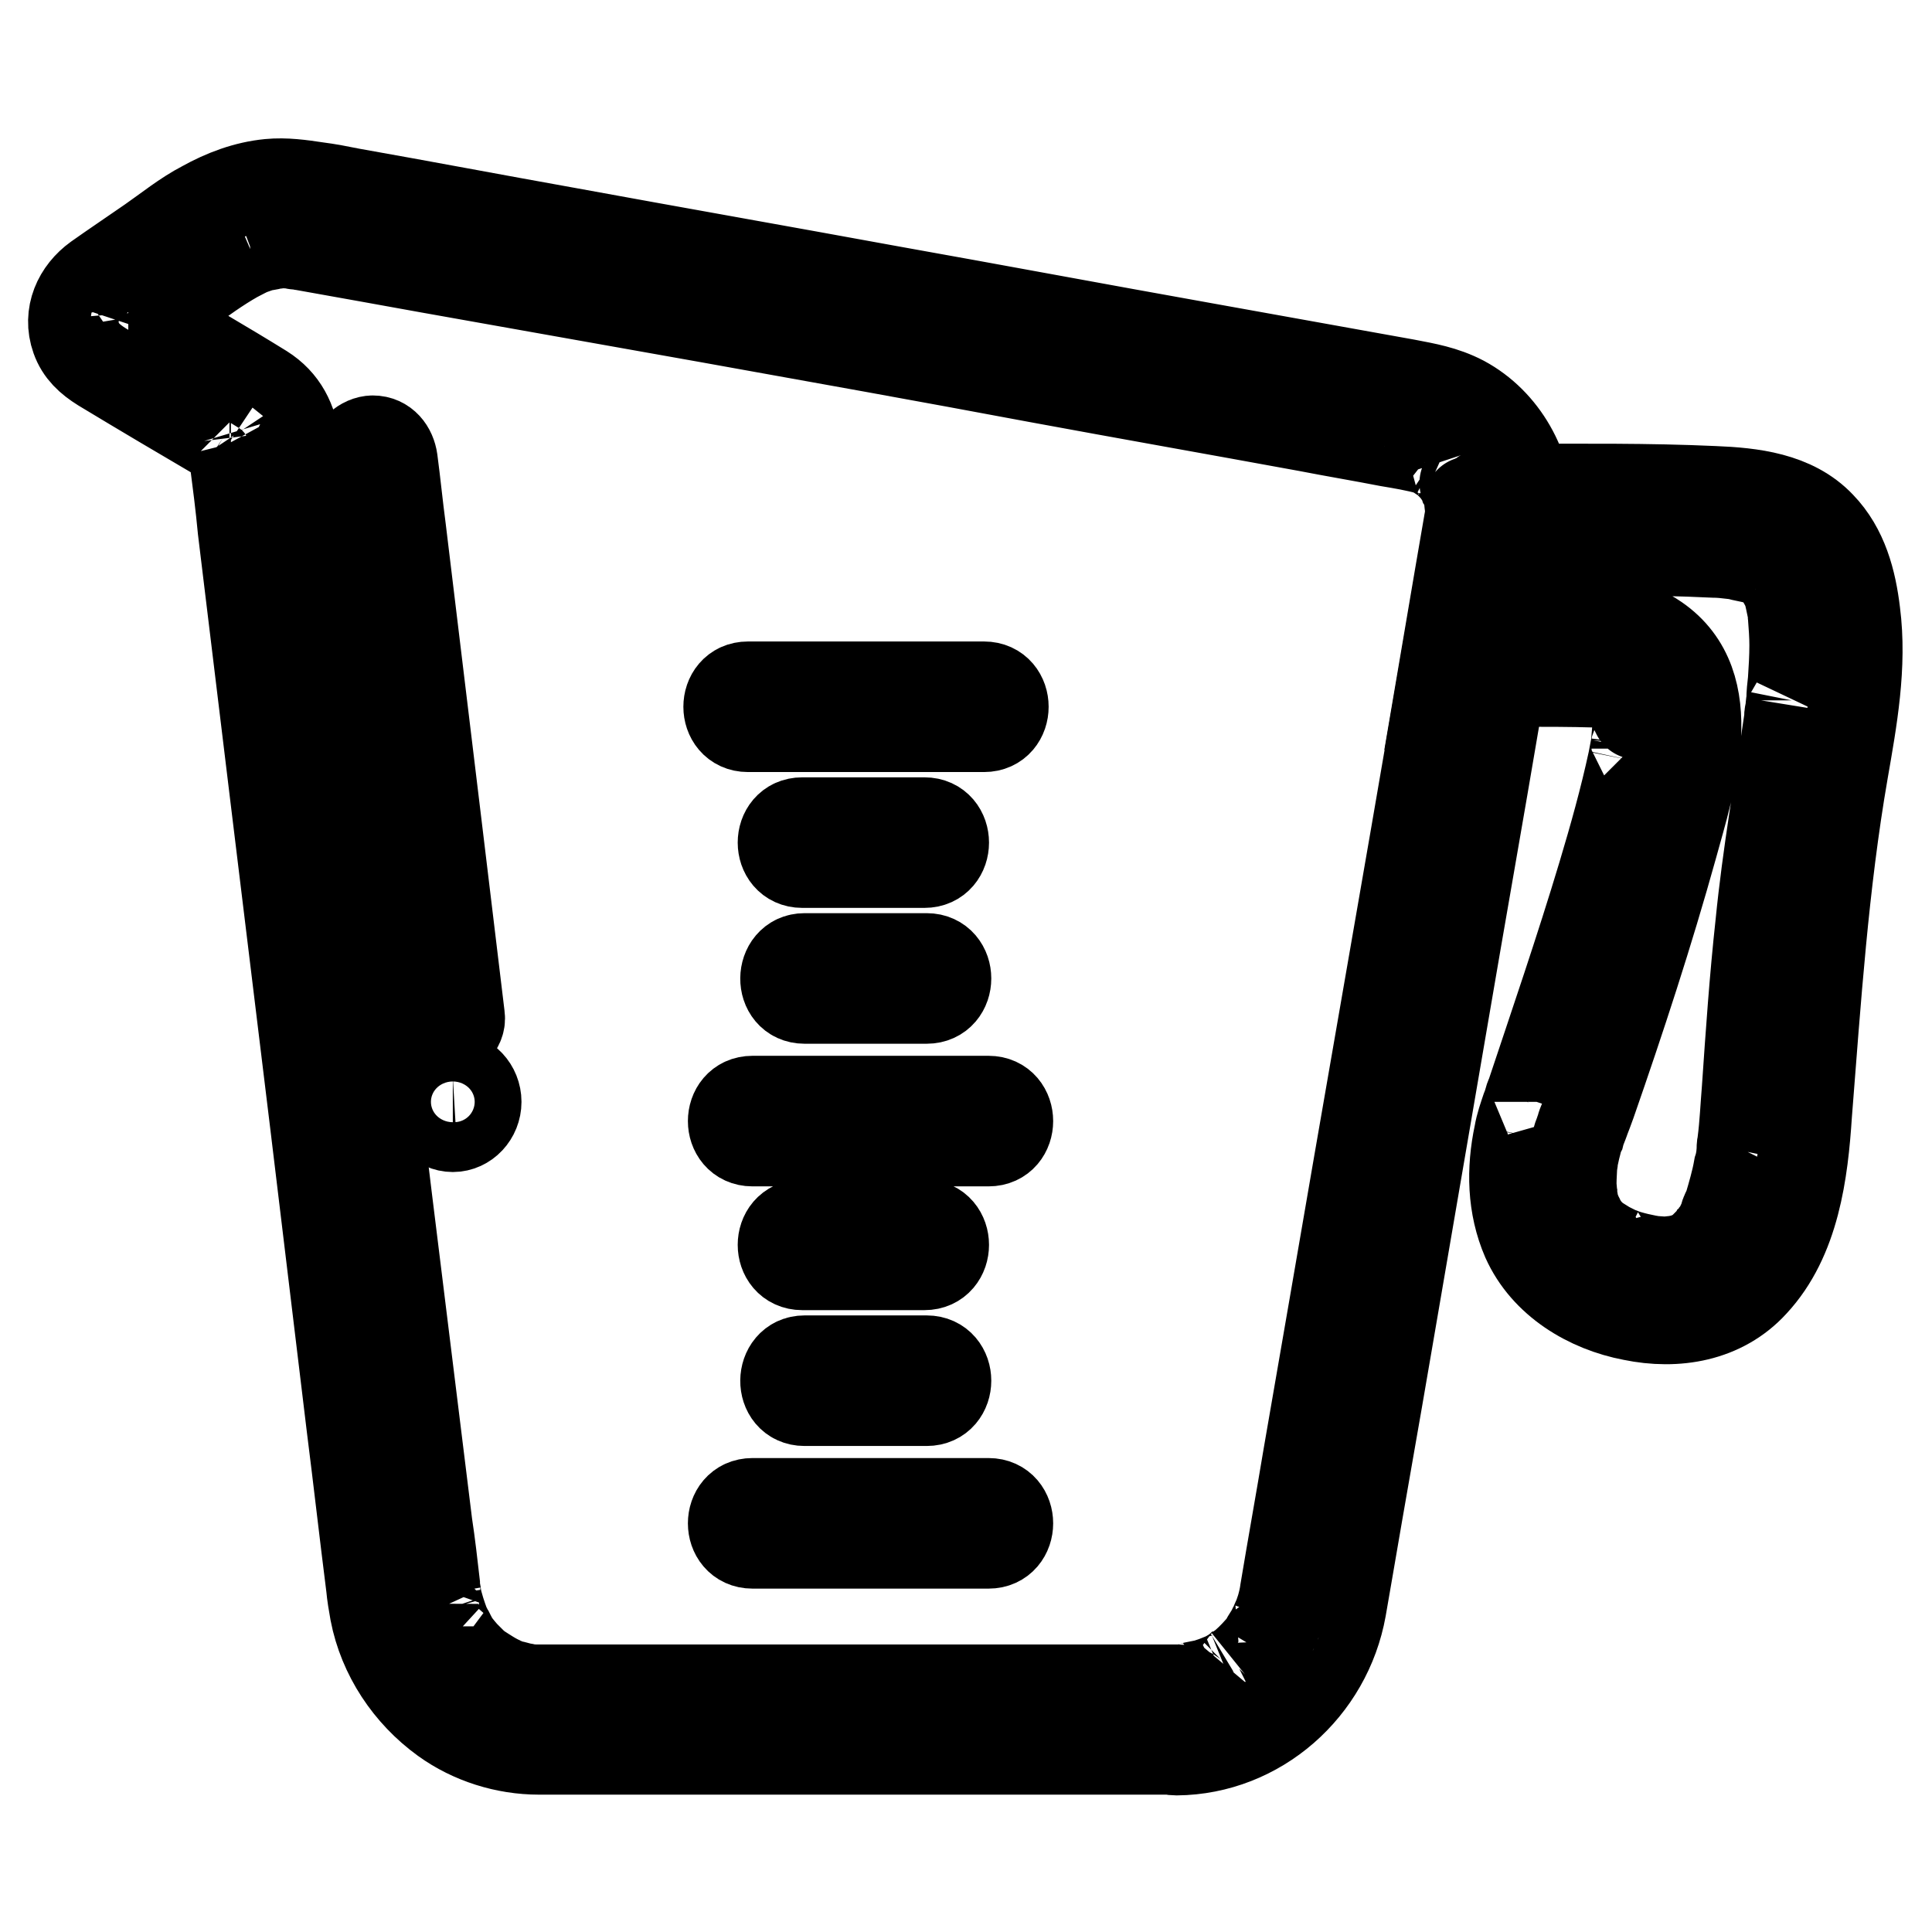
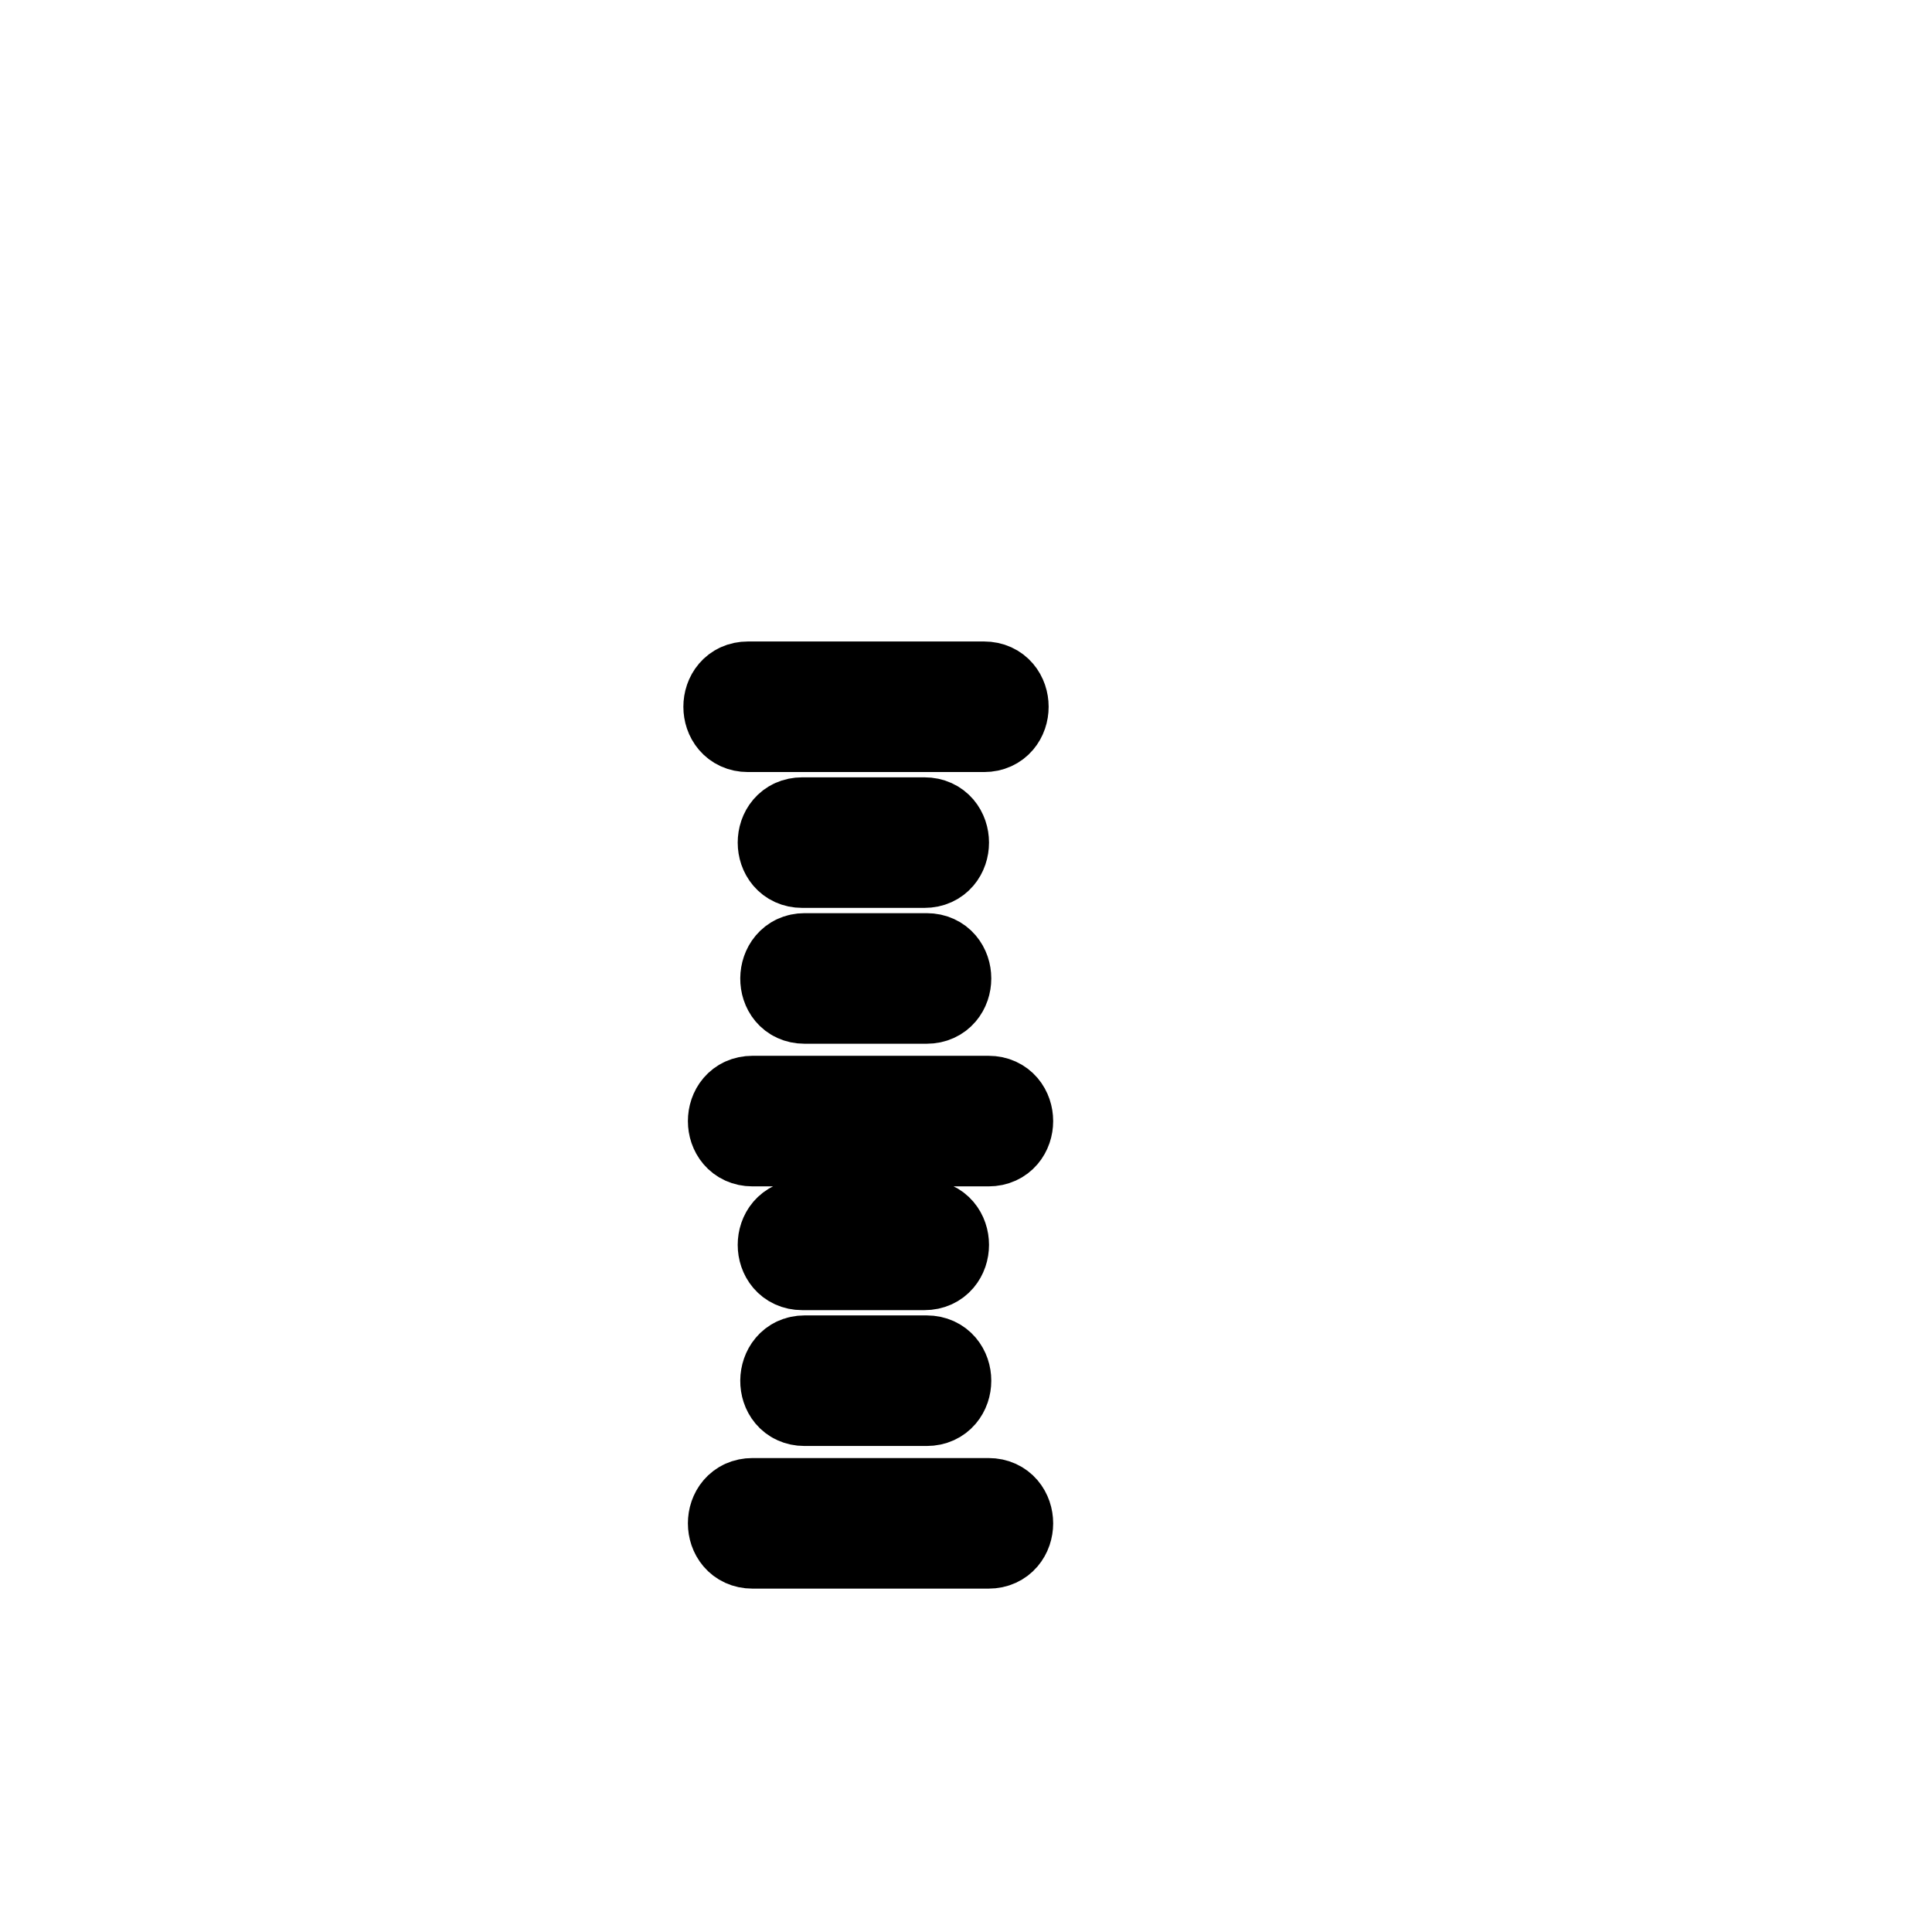
<svg xmlns="http://www.w3.org/2000/svg" version="1.1" x="0px" y="0px" viewBox="0 0 256 256" enable-background="new 0 0 256 256" xml:space="preserve">
  <g>
-     <path stroke-width="12" fill-opacity="0" stroke="#000000" d="M155.9,223.9H71.8c-0.4,0-0.7,0-1.1,0c0,0-1.1-0.1-0.5,0c0.5,0.1-0.7-0.1-0.9-0.2c-0.6-0.1-1.1-0.3-1.7-0.4 c-0.3-0.1-0.6-0.2-0.8-0.3c-0.2-0.1-0.9-0.4-0.2-0.1c-1.2-0.5-2.2-1.2-3.3-1.9c0.6,0.5-0.6-0.5-0.8-0.7c-0.4-0.4-0.8-0.8-1.2-1.2 c-0.2-0.3-0.4-0.5-0.7-0.8c0.4,0.6,0,0-0.1-0.2c-0.4-0.5-0.7-1.1-1-1.7c-0.2-0.3-0.3-0.6-0.5-0.9c0,0.1-0.4-1-0.2-0.5 c0.2,0.5-0.2-0.6-0.2-0.6c-0.1-0.3-0.2-0.6-0.3-0.9c-0.2-0.7-0.4-1.3-0.5-2c0-0.2-0.2-1.2-0.1-0.4c-0.1-0.4-0.1-0.8-0.1-1.2 c-0.3-2.6-0.6-5.3-1-7.9l-4-32.4c-1.8-14.4-3.5-28.8-5.3-43.3c-1.7-13.5-3.3-27.1-5-40.7l-3-24.6l-0.2-2.1 c-0.4-3.1-1.6-5.6-4.3-7.3c-5-3.1-10.2-6.1-15.3-9.1c-0.8-0.4-1.5-1-2.3-1.4c0,0-0.1-0.1-0.2-0.1c0.4,0,0.5,0.5,0.7,0.7 C18,42,18,42.6,18,41.9c0.1,0.6,0,0.7-0.2,1.3c0.1-0.3,0.4-0.4-0.1,0.1c-0.8,0.8-0.6,0.5-0.4,0.3c2.5-1.6,4.8-3.3,7.2-5 c2.2-1.6,4.4-3.2,6.7-4.5c0.6-0.3,1.3-0.7,2-1c-0.7,0.3,0.5-0.2,0.5-0.2c0.2-0.1,0.4-0.2,0.7-0.2c0.6-0.2,1.2-0.2,1.8-0.4 c0.6-0.2-0.9,0.1,0.1,0c0.3,0,0.6-0.1,0.9-0.1c0.6,0,1.1,0,1.7,0.1c0.2,0,0.5,0.1,0.7,0.1c-1.1-0.1-0.1,0,0.2,0 c0.1,0,0.2,0.1,0.4,0.1c5.6,1,11.2,2,16.7,3L94,42.1c14.5,2.6,29,5.2,43.4,7.9c11.9,2.2,23.8,4.3,35.8,6.5c3.6,0.7,7.2,1.3,10.8,2 c1.8,0.3,3.6,0.6,5.4,1.1c1.1,0.3-0.6-0.4,0.4,0.2c0.2,0.1,0.4,0.2,0.6,0.3c0.3,0.2,0.6,0.4,0.9,0.6c0.9,0.6-0.3-0.3,0.2,0.1 c0.5,0.4,0.9,0.9,1.4,1.4c0.1,0.1,0.4,0.6,0,0c0.2,0.3,0.5,0.7,0.7,1c0.2,0.3,0.3,0.5,0.4,0.8c0.6,0.9-0.2-0.7,0.2,0.4 c0.2,0.6,0.4,1.1,0.5,1.7c0.1,0.2,0.1,0.5,0.1,0.7c-0.2-0.9,0,0.3,0,0.4c0.1,0.7,0,1.5-0.1,2.3c0.1-0.7-0.1,0.6-0.1,0.7 c-0.4,2.7-0.9,5.3-1.4,8c-1.9,11-3.8,22.1-5.7,33.1c-2.5,14.4-5,28.8-7.5,43.2c-2.2,12.8-4.4,25.5-6.6,38.2c-1,6-2.1,12.1-3.1,18.1 c-0.1,0.8-0.3,1.6-0.5,2.3c-0.2,0.6-0.4,1.2-0.6,1.7c0.3-0.8-0.2,0.3-0.2,0.4c-0.1,0.3-0.3,0.5-0.4,0.8c-0.3,0.6-0.7,1.1-1,1.7 c-0.1,0.2-0.3,0.4-0.4,0.6c0.5-0.7-0.2,0.2-0.3,0.3c-0.8,0.9-1.6,1.7-2.5,2.4c0.6-0.5,0,0-0.2,0.1c-0.2,0.2-0.5,0.3-0.7,0.5 c-0.5,0.3-1,0.6-1.5,0.8c-0.1,0.1-1.2,0.5-0.3,0.2c-0.2,0.1-0.4,0.2-0.7,0.2c-0.6,0.2-1.1,0.4-1.7,0.5l-1,0.2c-0.7,0.2-0.2,0.1,0,0 C157.4,223.9,156.7,223.9,155.9,223.9c-2.1,0-4.1,1.8-4,4c0.1,2.1,1.7,4,4,4c10.8-0.1,19.9-8.2,21.8-18.8c0.3-1.7,0.6-3.5,0.9-5.2 c1.7-10,3.5-20,5.2-30l7.4-43.1c2.3-13.5,4.7-27,7-40.6l3.8-22.1c0.2-1.4,0.5-2.7,0.5-4.1c0-6-3.3-12-8.7-14.9 c-2.5-1.3-4.9-1.7-7.5-2.2c-8.9-1.6-17.8-3.2-26.7-4.8c-14-2.5-27.9-5.1-41.9-7.6c-14.2-2.6-28.4-5.1-42.6-7.7 c-9.5-1.7-19-3.5-28.6-5.2c-1.5-0.3-3-0.6-4.6-0.8c-2-0.3-4.1-0.6-6.2-0.4c-3.1,0.3-6,1.4-8.7,2.9c-2.5,1.3-4.7,3.1-7,4.7 c-2.3,1.6-4.7,3.2-7.1,4.9c-2.5,1.8-3.9,4.8-2.8,7.9c0.6,1.7,1.8,2.8,3.4,3.8c5.3,3.2,10.7,6.4,16,9.5c0.3,0.2,0.6,0.3,0.9,0.5 c0.1,0,0.1,0.1,0.2,0.1c-0.4-0.3,0.4,0.4,0-0.1c0,0,0.6,1.1,0.3,0.4c0.4,0.7,0.1,0.1,0-0.3v0c0,0.1,0,0.1,0,0.2 c0.1,0.6,0.2,1.3,0.2,1.9c0.4,3.1,0.8,6.2,1.1,9.4c1.4,11.5,2.8,23.1,4.2,34.6c1.8,14.8,3.6,29.5,5.4,44.3 c1.6,13.3,3.2,26.6,4.8,39.8c0.9,7.1,1.7,14.2,2.6,21.3c0.1,1.1,0.3,2.3,0.5,3.4c1.1,5.7,4.5,10.8,9.2,14.2c3.6,2.6,8.1,4,12.5,4 h84.1c2.1,0,4.1-1.8,4-4S158.2,223.9,155.9,223.9z" />
-     <path stroke-width="12" fill-opacity="0" stroke="#000000" d="M198.6,72.9c7.3-0.1,14.6-0.1,21.9,0.1c2.2,0,4.4,0.1,6.6,0.2c0.8,0,1.7,0.1,2.5,0.2l0.9,0.1 c1,0.1-1-0.2-0.2,0c0.7,0.2,1.4,0.3,2.2,0.5c0.4,0.1,0.8,0.3,1.3,0.4c0.7,0.2-1-0.5-0.2-0.1c0.2,0.1,0.5,0.2,0.7,0.4l0.6,0.4 c0.7,0.4-0.8-0.7,0,0c0.2,0.2,0.4,0.4,0.6,0.6c0.1,0.1,0.2,0.2,0.3,0.4c0.5,0.5-0.5-0.7-0.2-0.3c0.4,0.6,0.7,1.2,1.1,1.9 c0.4,0.7-0.3-0.8-0.1-0.2c0.1,0.2,0.1,0.3,0.2,0.5c0.2,0.4,0.3,0.9,0.4,1.3c0.1,0.5,0.2,0.9,0.3,1.4c0.1,0.3,0.1,0.6,0.1,0.8 c0.1,0.6-0.1-0.8,0,0.1c0.1,1.3,0.2,2.6,0.2,3.9c0,1.6-0.1,3.2-0.2,4.7c-0.1,0.9-0.2,1.7-0.2,2.6c-0.1,0.5-0.1,1-0.2,1.5 c-0.1,0.4,0,0.2,0,0.1c-0.1,0.3-0.1,0.6-0.1,0.9c-1.3,9-2.9,18-3.8,27.1c-0.8,7.3-1.3,14.6-1.8,21.9c-0.2,2.4-0.3,4.8-0.6,7.1 c-0.1,0.4-0.1,0.9-0.1,1.3c-0.1,0.7,0-0.2,0.1-0.4c-0.1,0.2-0.1,0.4-0.1,0.6c-0.1,0.6-0.2,1.3-0.4,1.9c-0.3,1.7-0.8,3.4-1.3,5.1 c-0.1,0.3-0.6,1.1-0.5,1.3c-0.1-0.3,0.4-0.8,0.1-0.1l-0.4,0.8c-0.2,0.4-0.4,0.9-0.7,1.3c-0.1,0.2-0.2,0.4-0.4,0.6 c-0.1,0.2-0.7,0.9-0.3,0.4c0.4-0.5-0.1,0.1-0.2,0.2c-0.2,0.2-0.3,0.4-0.5,0.6c-0.2,0.2-0.3,0.3-0.5,0.5c-0.1,0.1-0.2,0.2-0.3,0.2 c-0.6,0.6,0.2-0.1,0.2-0.1c0,0.2-1.1,0.7-1.3,0.8c-0.2,0.1-0.4,0.2-0.6,0.3c-0.4,0.2,0.4-0.2,0.4-0.2c-0.1,0.1-0.4,0.2-0.6,0.2 c-0.5,0.2-1.1,0.3-1.6,0.4c-0.7,0.2,0.7,0,0,0c-0.4,0-0.8,0.1-1.2,0.1c-0.7,0-1.3-0.1-2-0.1c-0.4,0,0.2,0,0.2,0 c-0.2,0-0.3-0.1-0.5-0.1c-0.5-0.1-0.9-0.2-1.4-0.3c-0.8-0.2-1.6-0.4-2.3-0.7c-0.3-0.1-0.9-0.4-0.3-0.1c-0.4-0.2-0.8-0.4-1.2-0.6 c-0.6-0.3-1.1-0.7-1.7-1c-0.2-0.1,0.5,0.4-0.1-0.1c-0.3-0.2-0.5-0.5-0.8-0.7c-0.2-0.2-0.3-0.4-0.5-0.6c-0.6-0.6,0.3,0.5-0.1-0.1 c-0.3-0.5-0.6-0.9-0.9-1.5c-0.1-0.1-0.3-0.5-0.3-0.7c0-0.1,0.3,0.8,0.2,0.4c-0.1-0.2-0.1-0.3-0.2-0.4c-0.2-0.5-0.3-1-0.4-1.6 c-0.1-0.2-0.1-0.4-0.1-0.7c-0.2-0.9,0.1,0.7,0,0.1c0-0.5-0.1-1-0.1-1.6c0-1,0.1-1.9,0.1-2.9c0.1-0.8-0.1,0.5,0,0.3 c0.1-0.2,0.1-0.4,0.1-0.7c0.1-0.4,0.2-0.8,0.3-1.3c0.2-0.7,0.3-1.4,0.6-2c0.1-0.4,0.3-0.9,0.5-1.4c0.5-1.3-0.6,1.4,0-0.1 c0.4-0.9,0.7-1.8,1-2.6c3.9-11.2,7.6-22.5,10.8-34c2.3-8.4,6.7-21.3-2.2-27.4c-2.7-1.9-6.1-2.1-9.3-2.2c-3.2,0-6.4-0.1-9.7-0.1 c-1.9,0-4.9-0.4-6.7,0.6c-2.8,1.6-2.4,5.8,0.5,7c0.7,0.3,0.5,0.2,1.6,0.3c1.6,0.2,3.5-1.3,3.8-2.9c1-5.8,2-11.6,3-17.5 c0.3-2-0.6-4.3-2.8-4.9c-1.9-0.4-4.5,0.6-4.9,2.8c-1,5.8-2,11.6-3,17.5c1.3-1,2.5-1.9,3.8-2.9c1.1,0.1,1.8,0.1,2.8,1.2l1,1.7 c-0.1,1-0.3,2-0.4,3.1l-1.4,1.4c-0.5,0.3-1.4,0.6-1.9,0.5c0.1,0,0.1,0,0.2,0c0.3,0,0.5,0,0.8,0c1.5,0,3,0,4.5,0 c3.4,0,6.8,0,10.2,0.1c0.4,0,0.8,0,1.2,0.1c0.8,0.1-0.6-0.2,0.2,0c0.6,0.2,1.2,0.4,1.9,0.5c-0.6-0.2-0.4-0.2,0.1,0.1 c0.2,0.1,0.4,0.3,0.6,0.4c0.4,0.2-0.4-0.2-0.3-0.3c0,0,0.4,0.3,0.3,0.3c0.2,0.2,0.3,0.4,0.5,0.6c0.2,0.1-0.5-0.7-0.1-0.1l0.4,0.6 c0.4,0.7-0.1,0.1,0-0.2c-0.1,0.1,0.2,0.7,0.3,0.8c0.1,0.5,0.2,0.9,0.3,1.4c0.1,0.2-0.1-0.9,0-0.1c0,0.3,0.1,0.6,0.1,0.9 c0,1.1-0.1,2.1-0.2,3.2c-0.1,0.8,0.1,0,0-0.1c0.1,0.1-0.1,0.6-0.1,0.7c-0.1,0.5-0.2,1.1-0.3,1.6c-1.1,5.1-2.5,10.1-4,15.1 c-3,10-6.4,19.9-9.7,29.8c0,0.1-0.1,0.2-0.1,0.3c0-0.4,0.7-1.8,0,0.1c-0.1,0.2-0.2,0.4-0.3,0.7c-0.4,1.2-0.8,2.3-1,3.5 c-1,4.7-0.9,9.5,1,13.9c2.5,5.6,8.2,9,14,10.1c5.8,1.2,11.9,0.2,16-4.3c5.5-5.9,6.6-14.7,7.1-22.4c1.2-15.2,2.2-30.4,4.8-45.4 c1.2-6.9,2.5-14,1.6-21c-0.5-4.2-1.6-8.4-4.6-11.5c-3.6-3.8-9.1-4.4-14.1-4.6c-8.7-0.4-17.6-0.3-26.3-0.3c-0.7,0-1.3,0-2,0 c-2.1,0-4.1,1.8-4,4C194.7,71.1,196.4,72.9,198.6,72.9L198.6,72.9z M46.8,61c1,8.3,2,16.6,3,24.9c1.6,13.2,3.2,26.5,4.8,39.7 c0.4,3,0.7,6.1,1.1,9.1c0.2,1.4,1.1,2.6,2.6,2.6c1.3,0,2.8-1.2,2.6-2.6c-1-8.3-2-16.6-3-24.9c-1.6-13.2-3.2-26.5-4.8-39.7 c-0.4-3-0.7-6.1-1.1-9.1c-0.2-1.4-1.1-2.6-2.6-2.6C48.2,58.4,46.7,59.6,46.8,61z" />
-     <path stroke-width="12" fill-opacity="0" stroke="#000000" d="M56.9,146c0,1.8,1.4,3.3,3.1,3.3c1.7,0,3.1-1.5,3.1-3.3s-1.4-3.3-3.1-3.3C58.3,142.8,56.9,144.2,56.9,146z" />
    <path stroke-width="12" fill-opacity="0" stroke="#000000" d="M99.1,96.3h31.3c3.4,0,3.4-5.3,0-5.3H99.1C95.7,91,95.7,96.3,99.1,96.3z M106.3,114.3h16.2 c3.4,0,3.4-5.3,0-5.3h-16.2C102.9,109,102.9,114.3,106.3,114.3z M106.6,132.3h16.2c3.4,0,3.4-5.3,0-5.3h-16.2 C103.3,127,103.2,132.3,106.6,132.3z M99.7,151.2H131c3.4,0,3.4-5.3,0-5.3H99.7C96.3,145.9,96.3,151.2,99.7,151.2z M106.3,167.6 h16.2c3.4,0,3.4-5.3,0-5.3h-16.2C102.9,162.3,102.9,167.6,106.3,167.6z M106.6,185.6h16.2c3.4,0,3.4-5.3,0-5.3h-16.2 C103.3,180.3,103.2,185.6,106.6,185.6z M99.7,204.5H131c3.4,0,3.4-5.3,0-5.3H99.7C96.3,199.2,96.3,204.5,99.7,204.5z" />
  </g>
</svg>